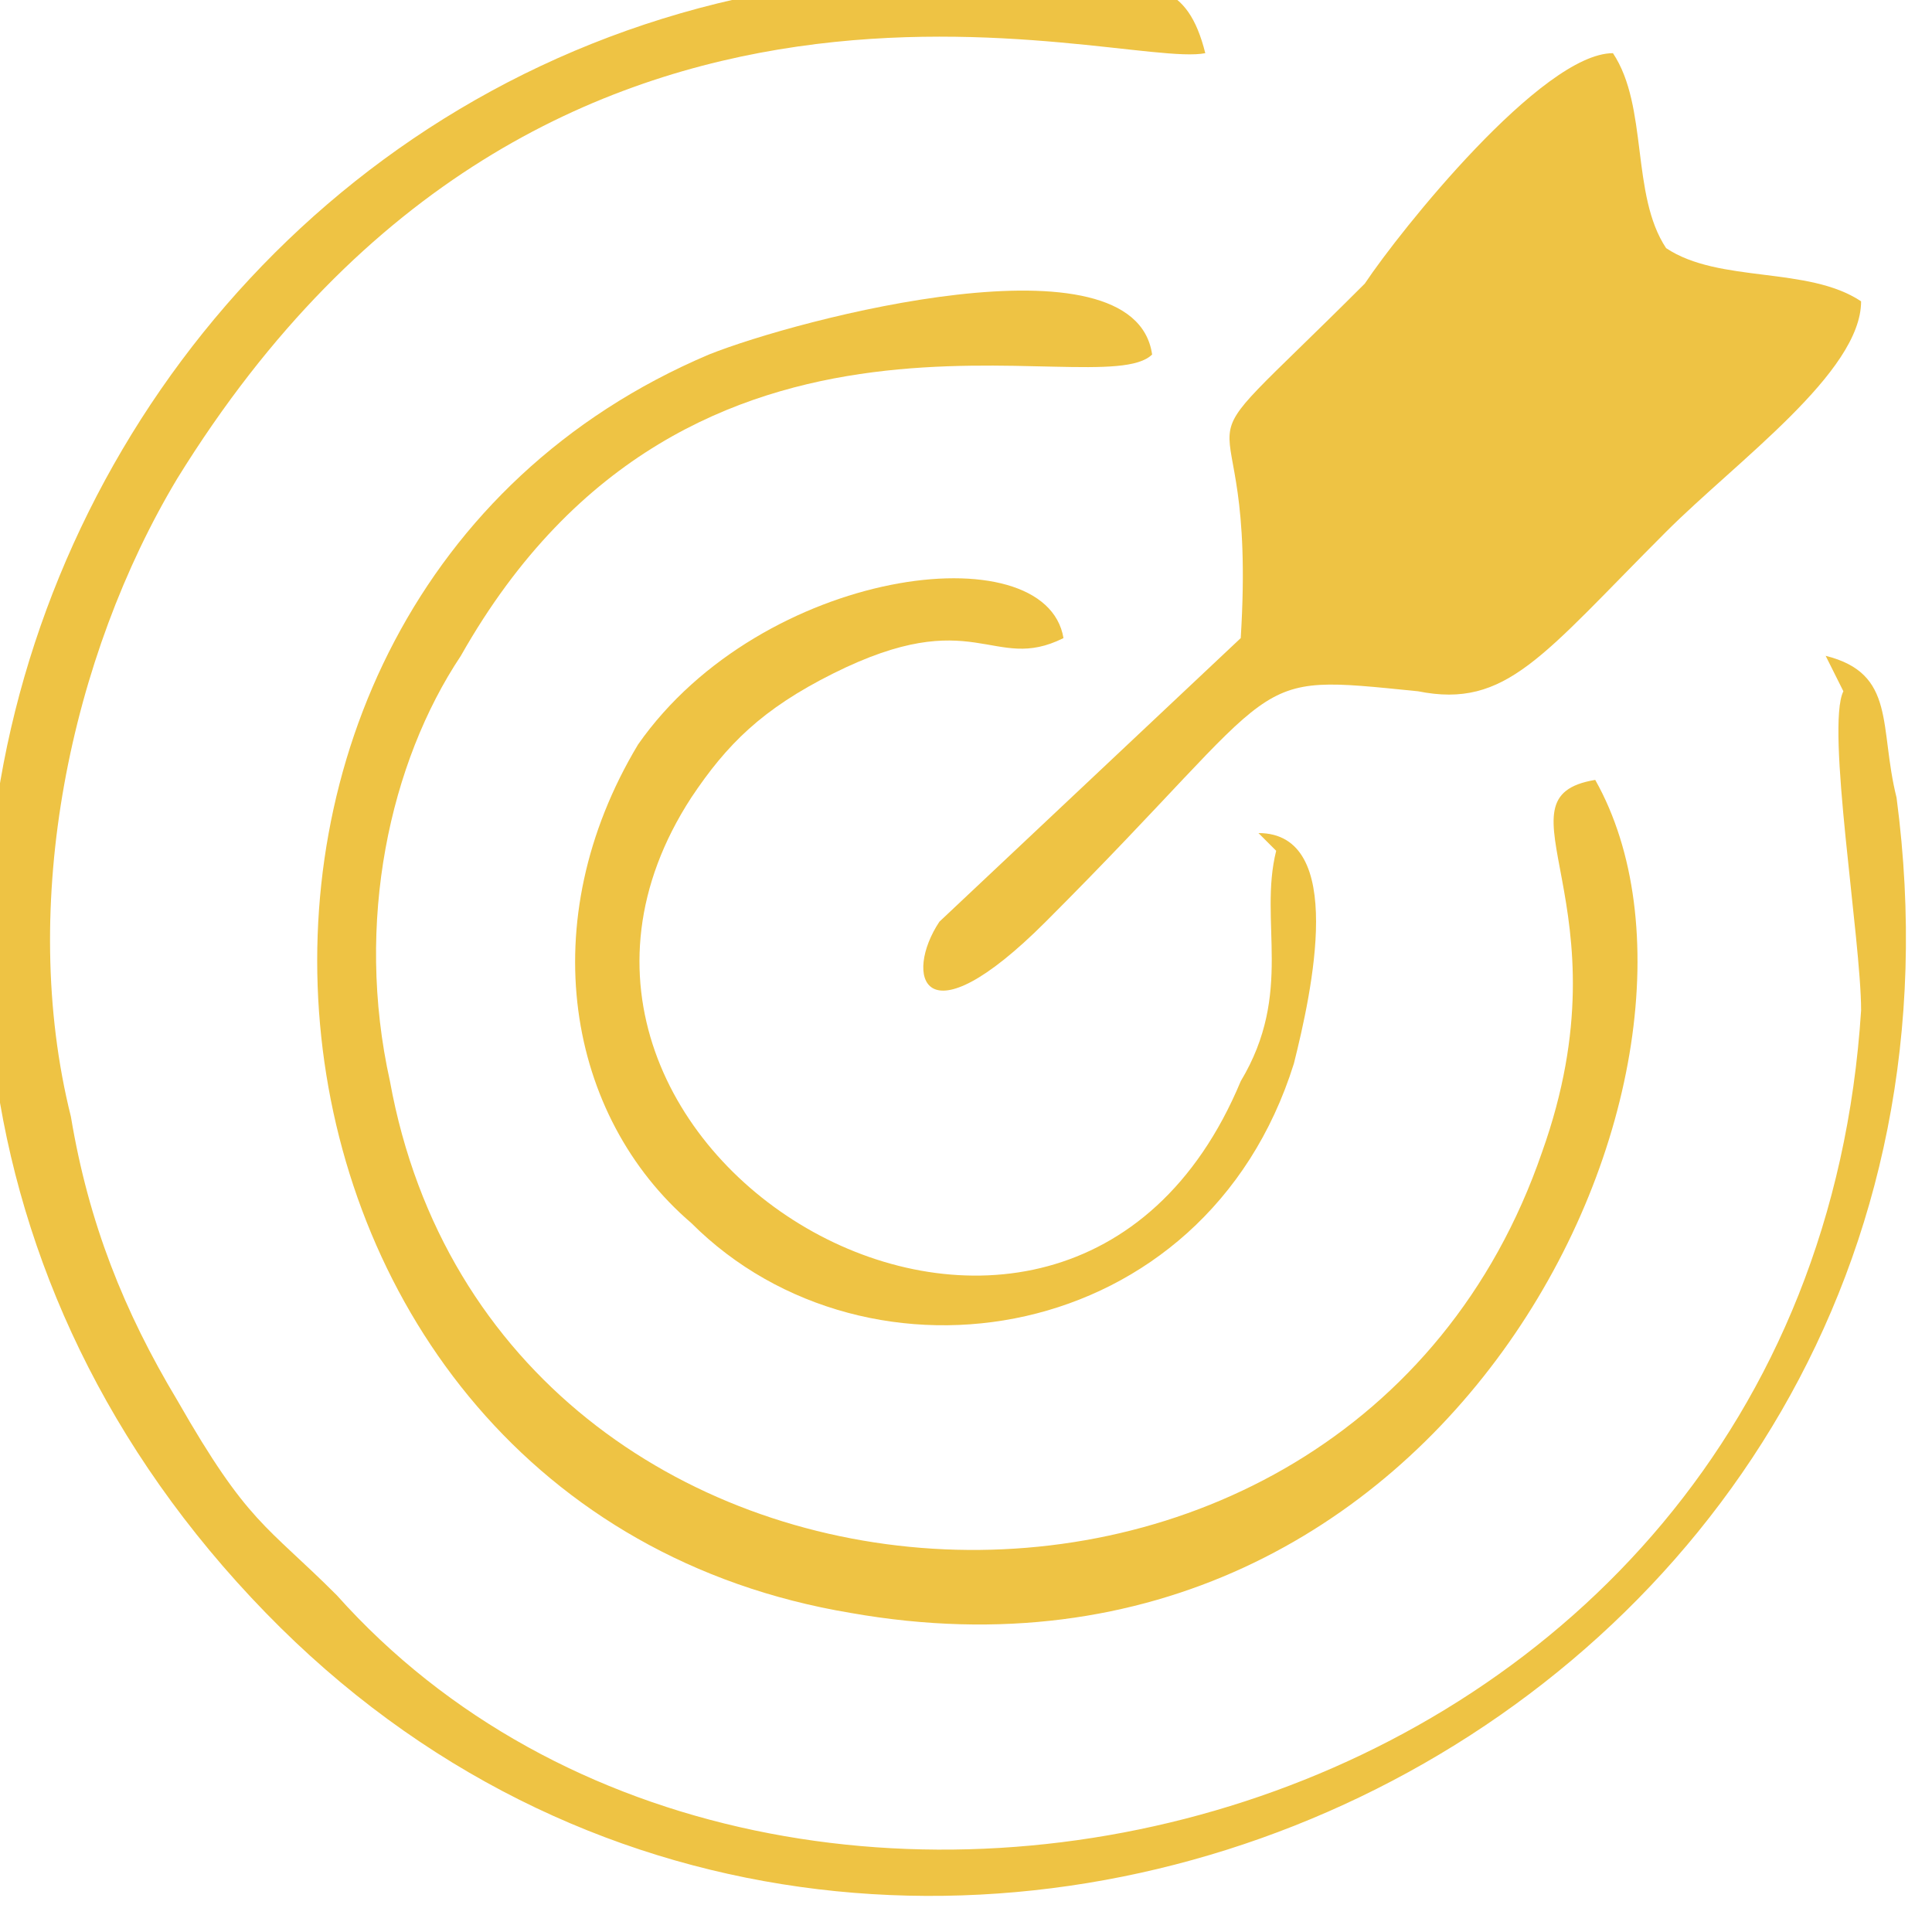
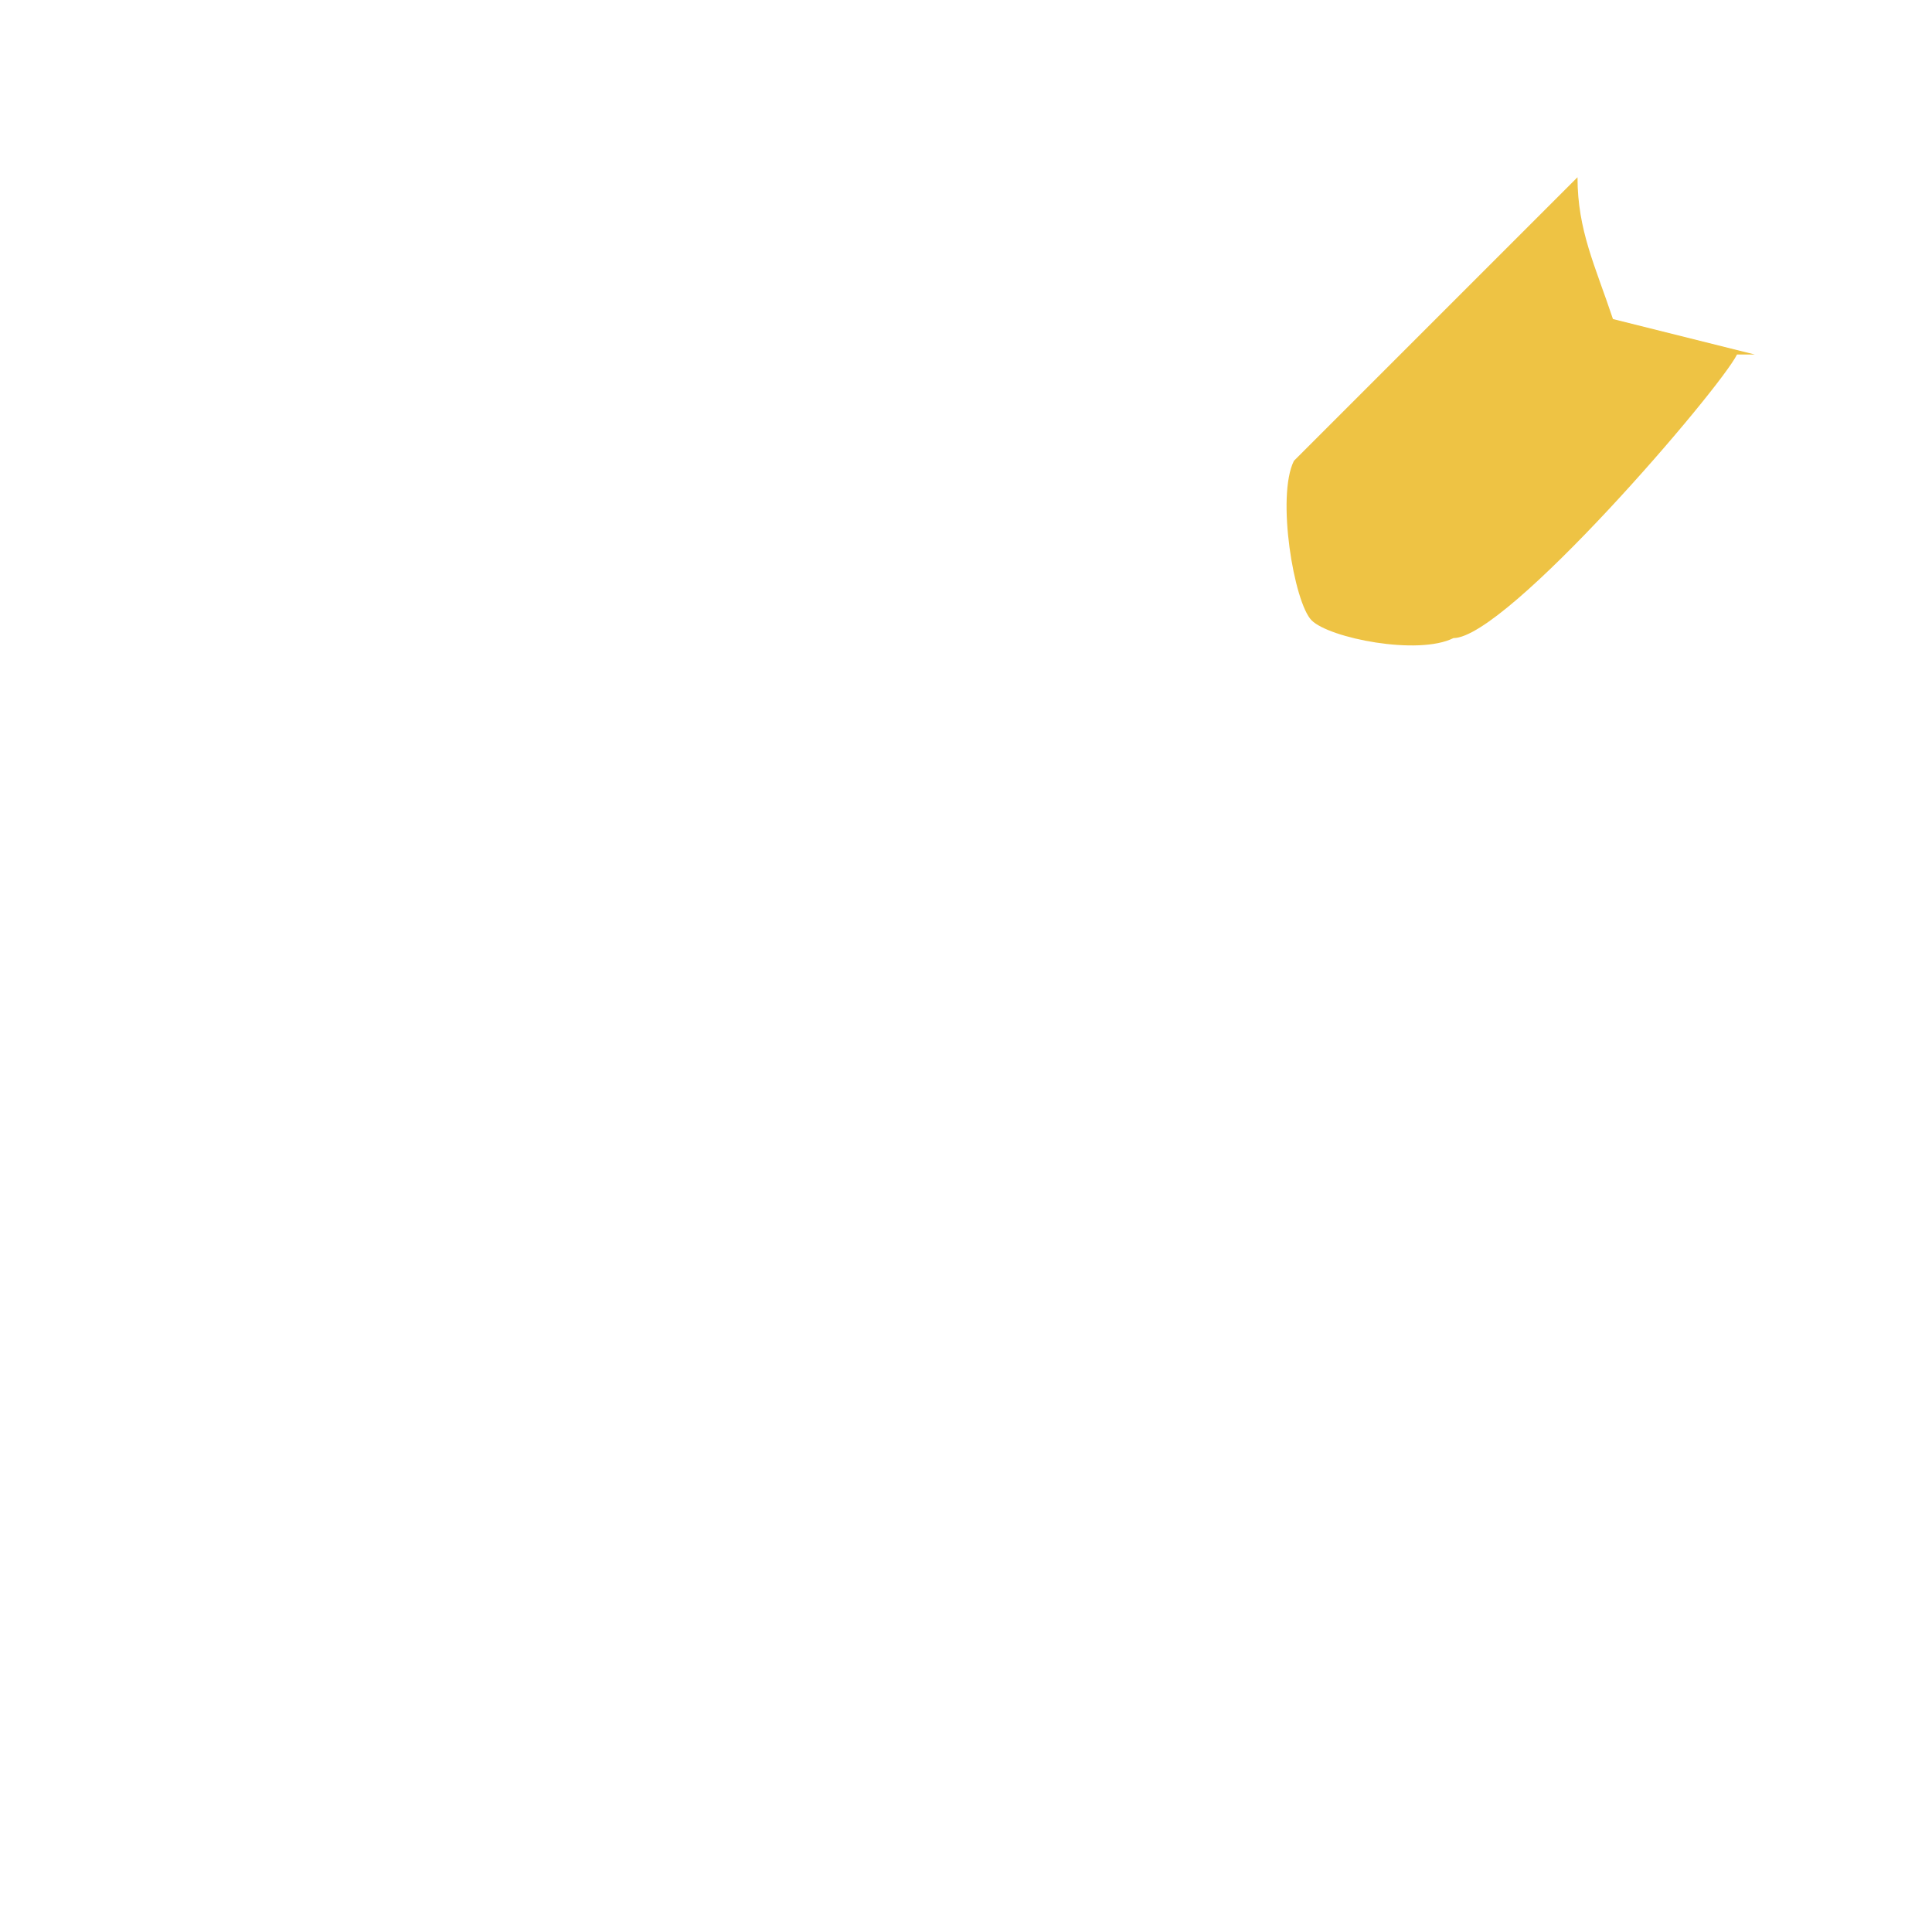
<svg xmlns="http://www.w3.org/2000/svg" xml:space="preserve" width="480px" height="480px" version="1.1" style="shape-rendering:geometricPrecision; text-rendering:geometricPrecision; image-rendering:optimizeQuality; fill-rule:evenodd; clip-rule:evenodd" viewBox="0 0 109 109">
  <defs>
    <style type="text/css">
   
    .fil0 {fill:#EEC344}
   
  </style>
  </defs>
  <g id="Layer_x0020_1">
    <g id="_1016399840">
-       <path class="fil0" d="M104 39c-1,2 1,14 1,18 -3,47 -61,61 -86,33 -4,-4 -5,-4 -9,-11 -3,-5 -5,-10 -6,-16 -3,-12 0,-26 6,-36 21,-34 53,-23 58,-24 -1,-4 -3,-4 -7,-4 -52,-6 -82,55 -46,92 35,36 99,7 92,-46 -1,-4 0,-7 -4,-8z" />
-       <path class="fil0" d="M70 36l-17 16c-2,3 -1,7 6,0 14,-14 11,-14 21,-13 5,1 7,-2 14,-9 4,-4 11,-9 11,-13 -3,-2 -8,-1 -11,-3 -2,-3 -1,-8 -3,-11 -4,0 -12,10 -14,13 -12,12 -6,4 -7,20z" />
-       <path class="fil0" d="M90 44c-6,1 2,7 -3,21 -11,32 -59,29 -65,-4 -2,-9 0,-18 4,-24 13,-23 36,-14 39,-17 -1,-7 -20,-2 -25,0 -33,14 -28,65 8,71 34,6 51,-31 42,-47z" />
-       <path class="fil0" d="M72 48c-1,4 1,8 -2,13 -10,24 -44,4 -31,-16 2,-3 4,-5 8,-7 8,-4 9,0 13,-2 -1,-6 -17,-4 -24,6 -6,10 -4,21 3,27 10,10 29,7 34,-9 1,-4 3,-13 -2,-13z" />
      <path class="fil0" d="M99 20l-8 -2c-1,-3 -2,-5 -2,-8l-16 16c-1,2 0,8 1,9 1,1 6,2 8,1 3,0 15,-14 16,-16z" />
    </g>
  </g>
</svg>